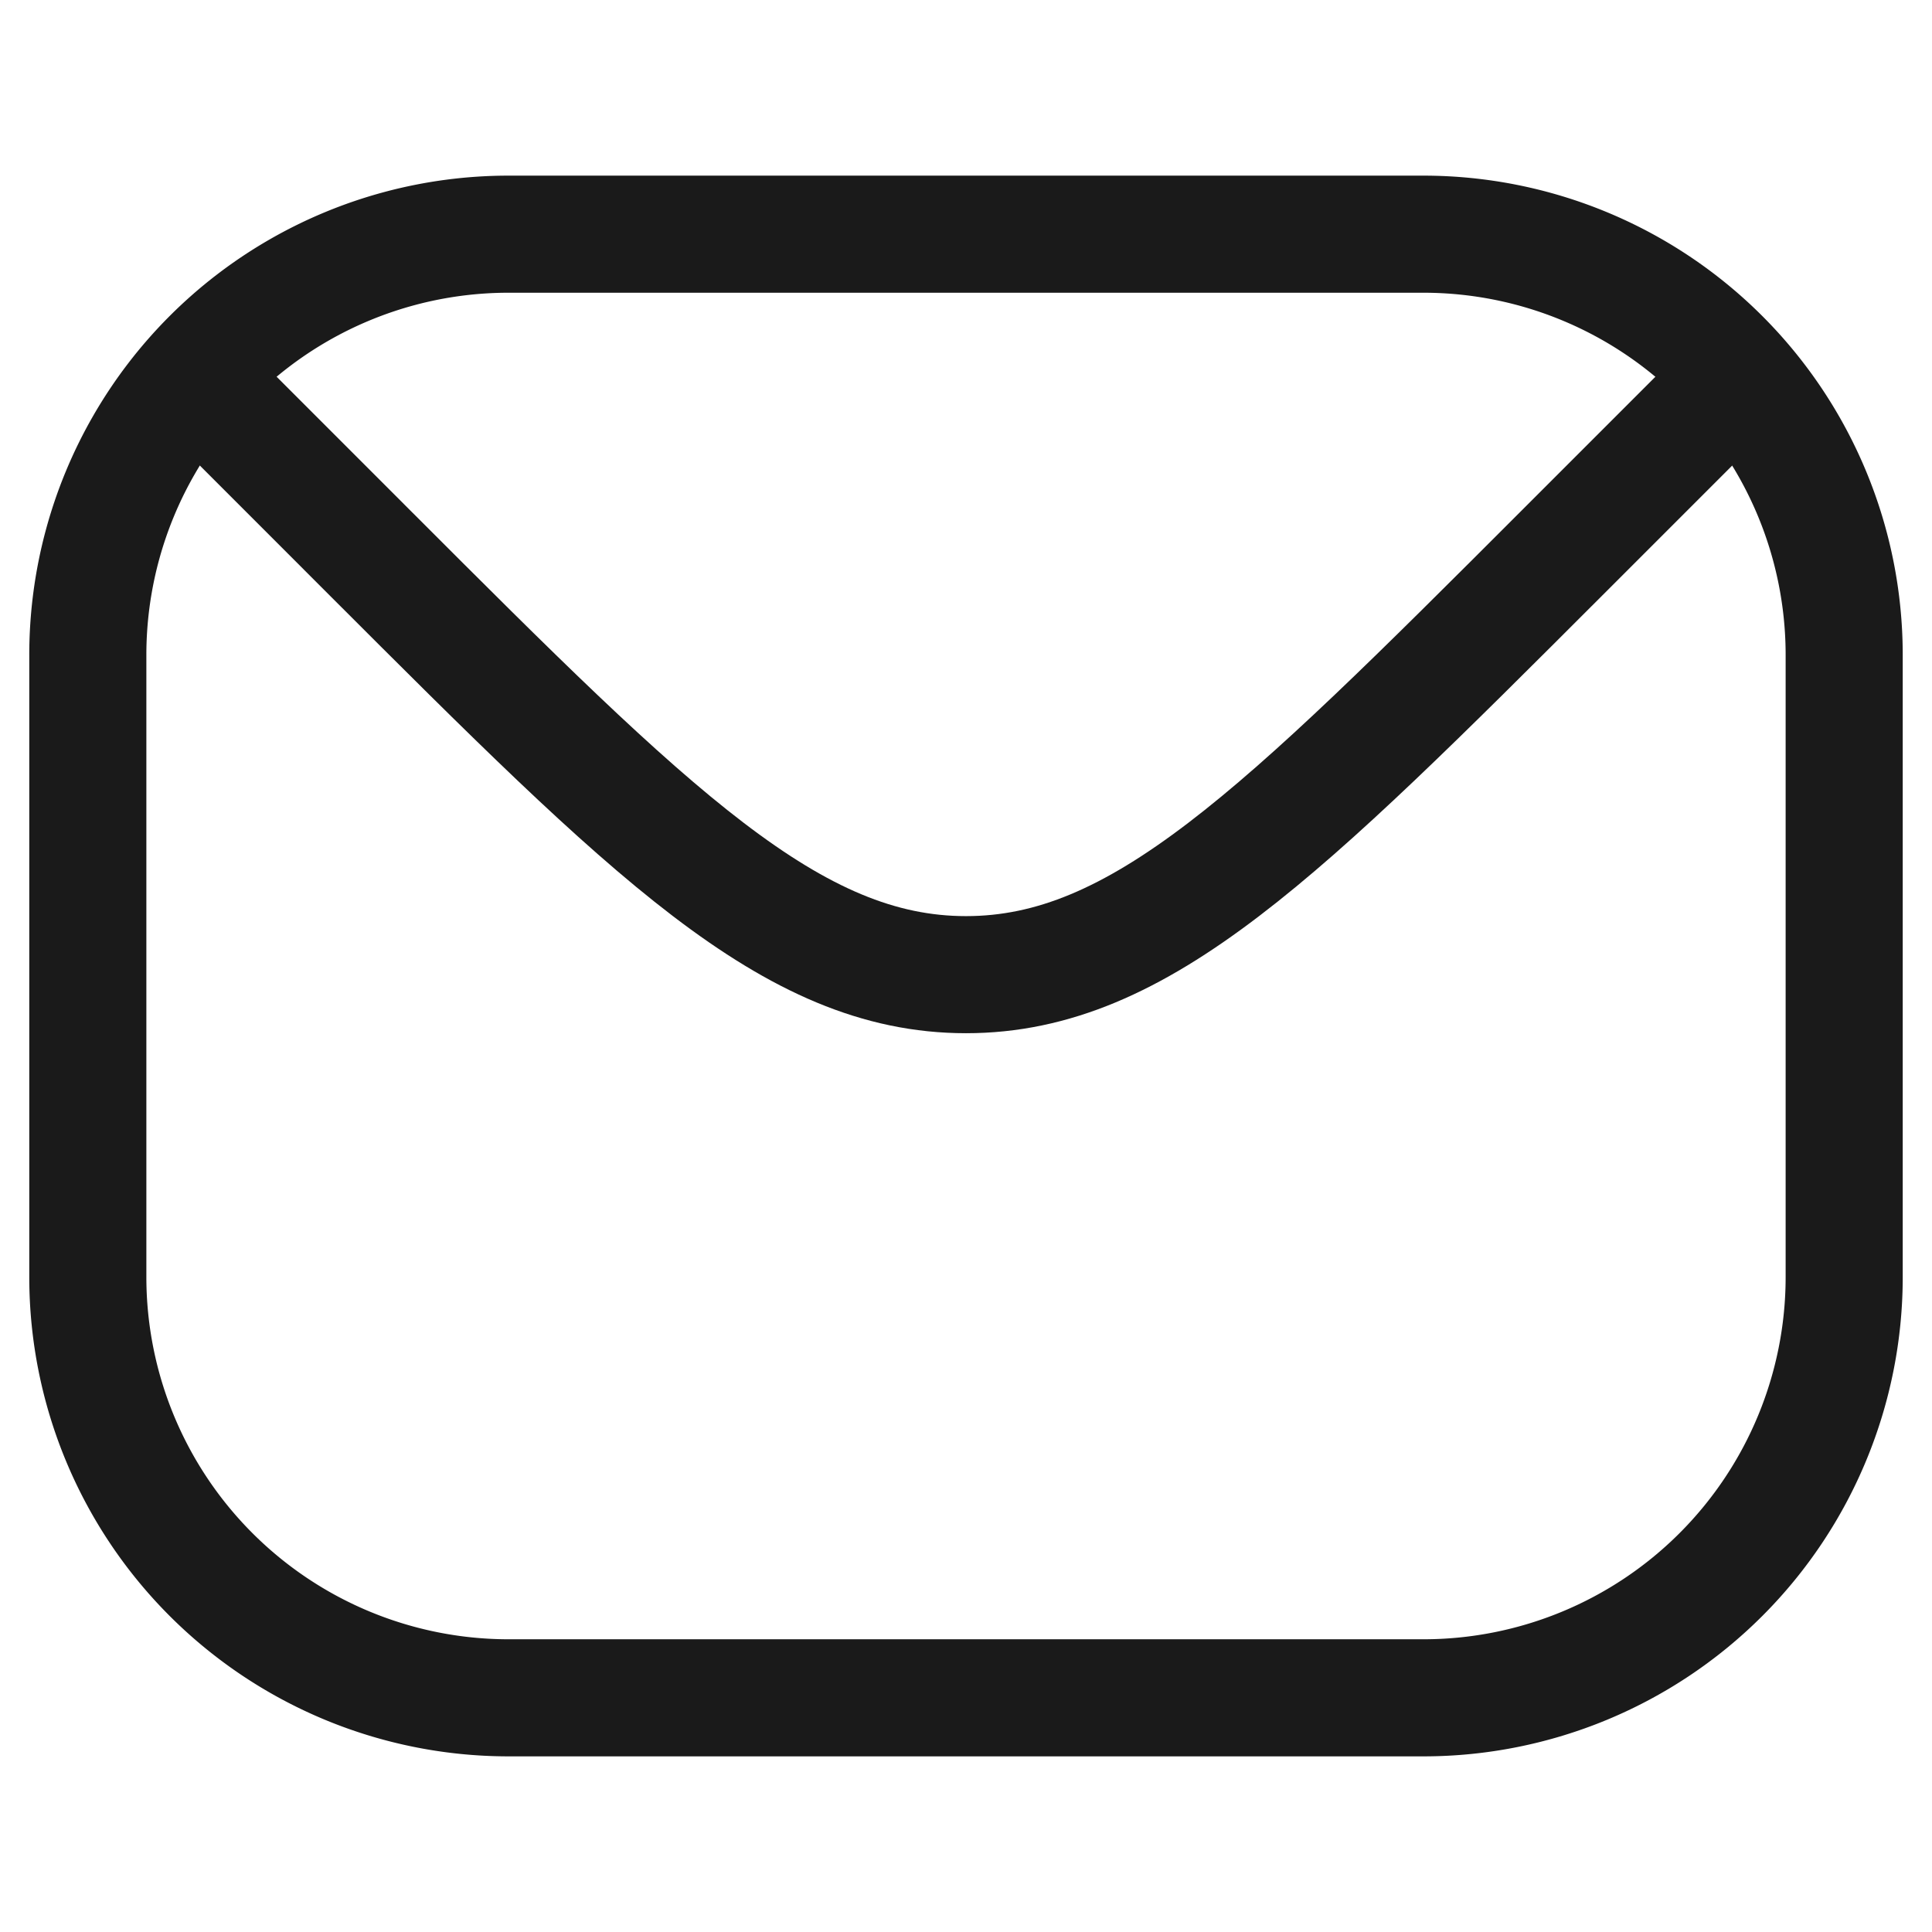
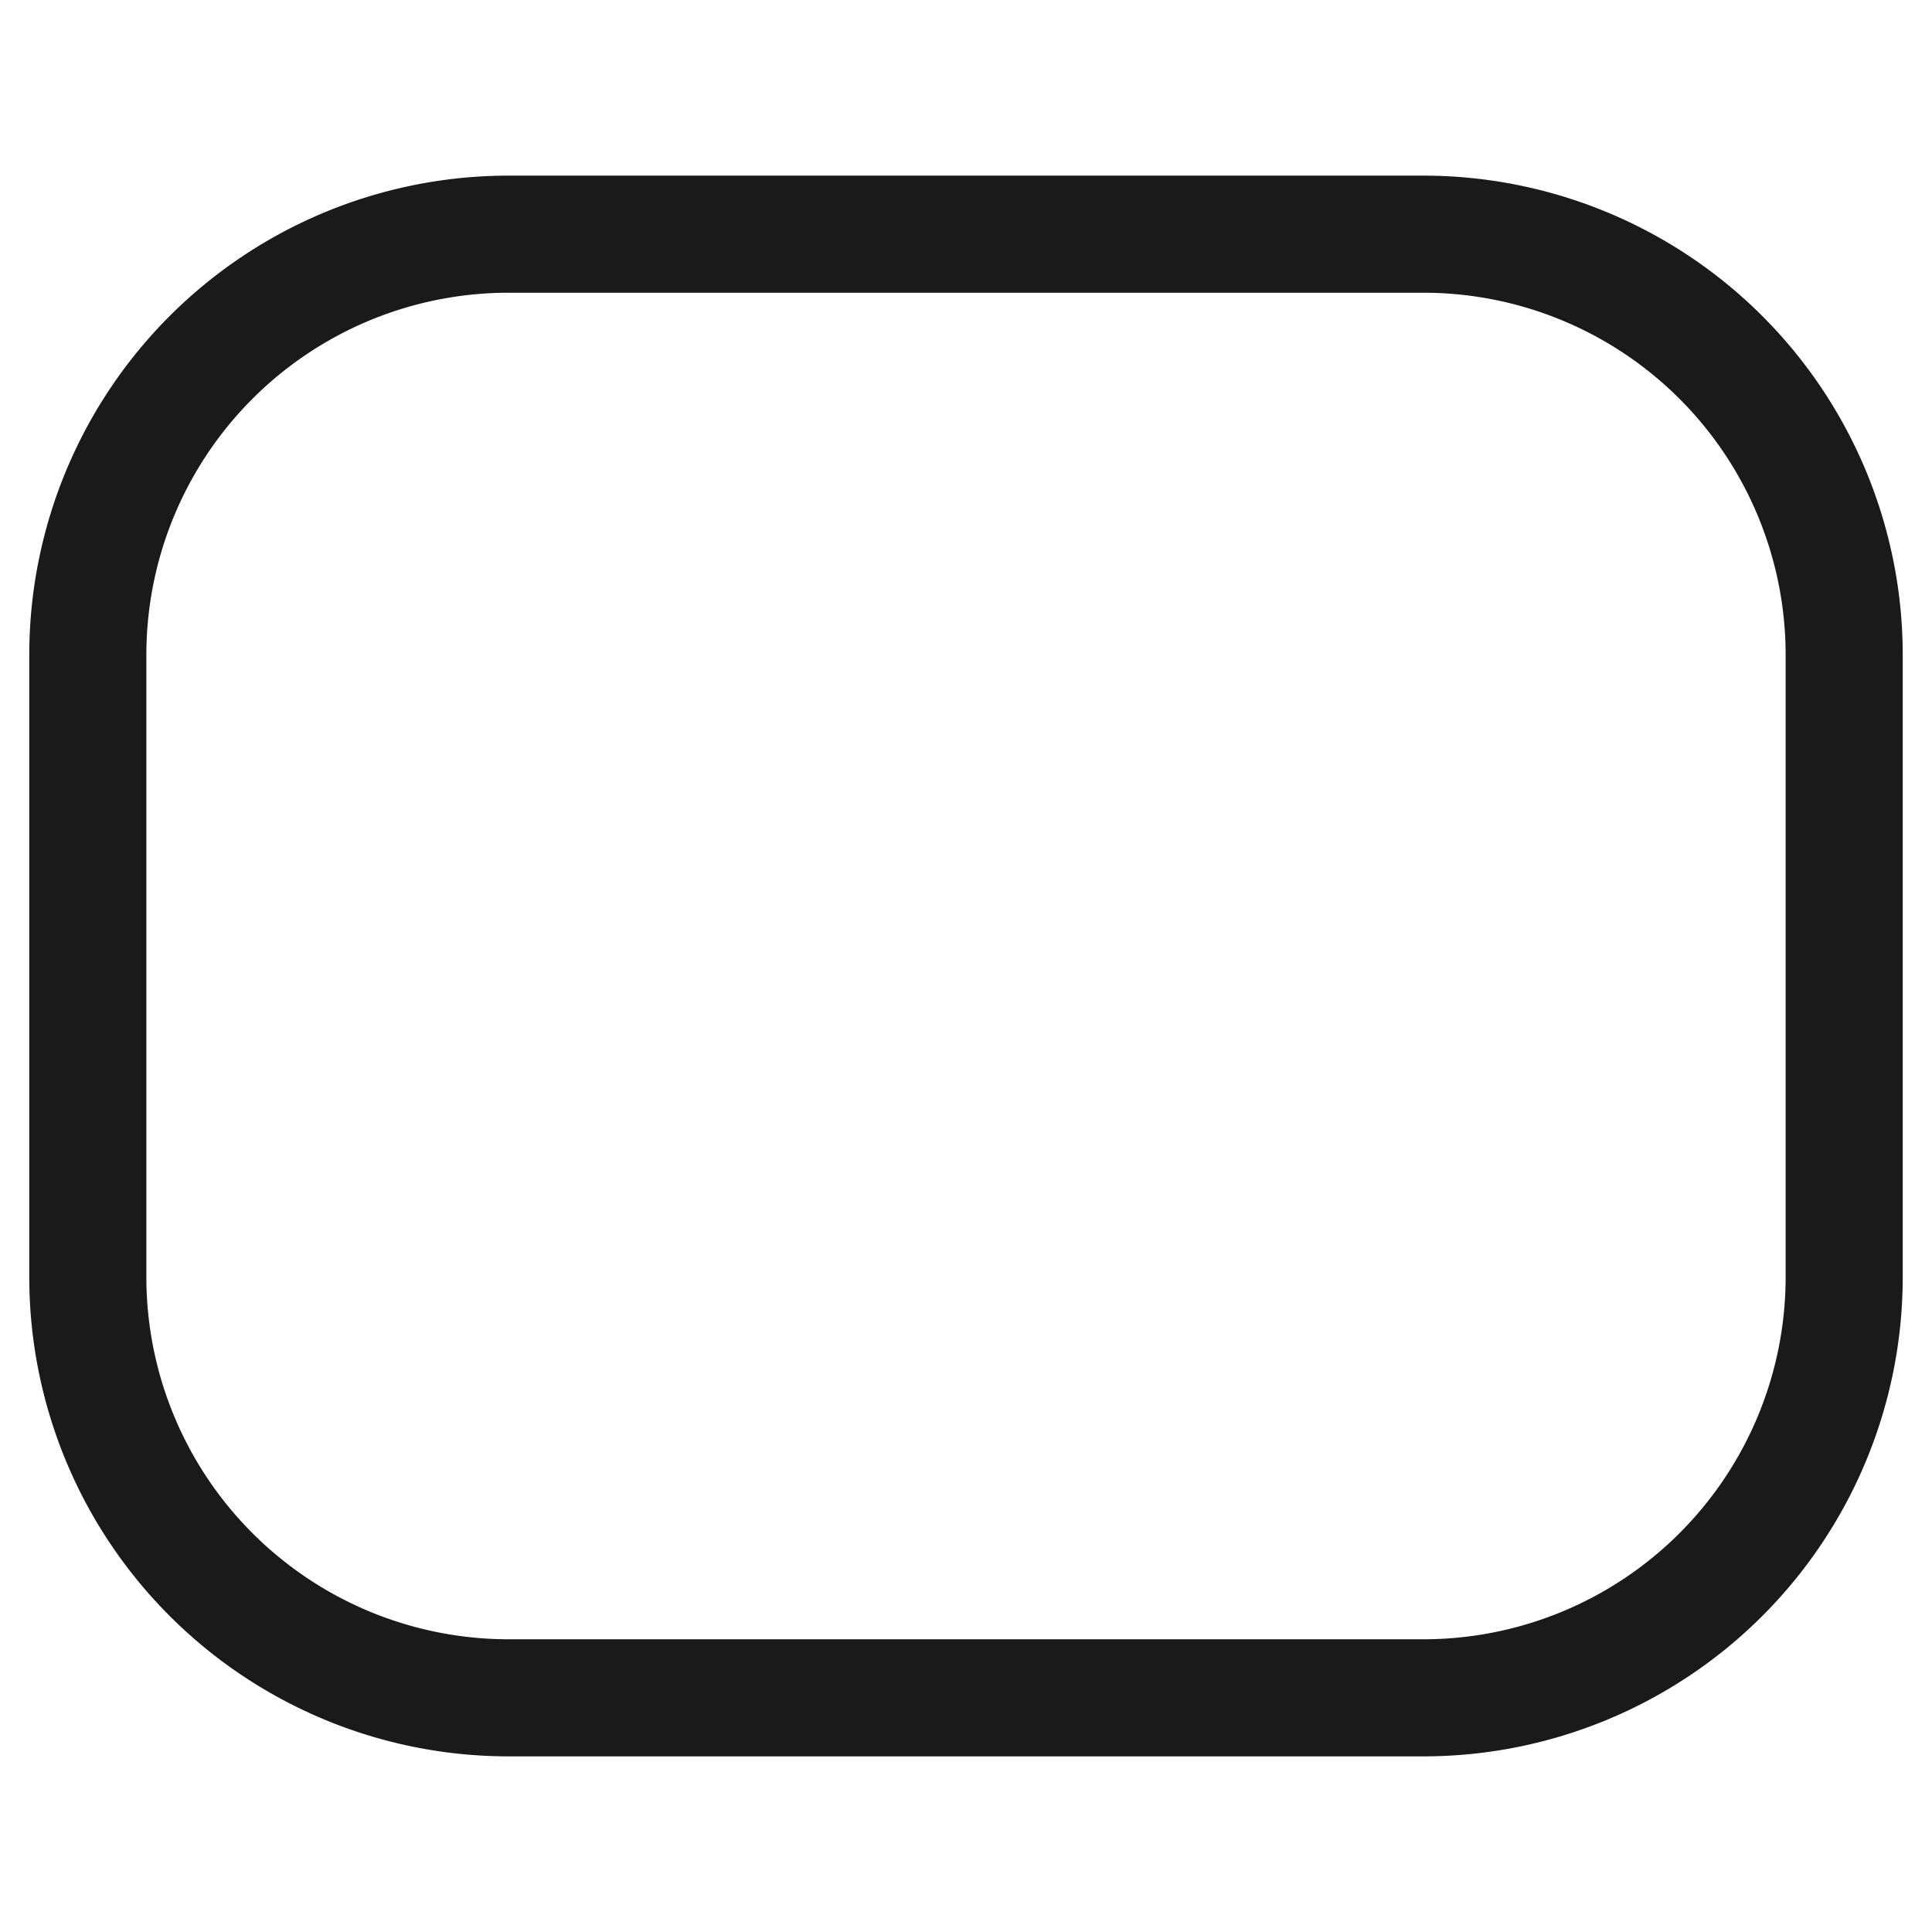
<svg xmlns="http://www.w3.org/2000/svg" width="33" height="33" fill="none">
-   <path stroke="#1A1A1A" stroke-width="2" d="M29.781 6.344 26.665 9.46c-4.792 4.792-7.188 7.188-10.165 7.188-2.977 0-5.373-2.396-10.165-7.188L3.22 6.344" />
-   <path stroke="#1A1A1A" stroke-width="2" d="M24.313 4H8.688A7.187 7.187 0 0 0 1.5 11.188v10.624A7.188 7.188 0 0 0 8.688 29h15.624a7.188 7.188 0 0 0 7.188-7.188V11.188A7.188 7.188 0 0 0 24.312 4Z" />
+   <path stroke="#1A1A1A" stroke-width="2" d="M24.313 4H8.688A7.187 7.187 0 0 0 1.5 11.188v10.624A7.188 7.188 0 0 0 8.688 29h15.624a7.188 7.188 0 0 0 7.188-7.188V11.188A7.188 7.188 0 0 0 24.312 4" />
</svg>